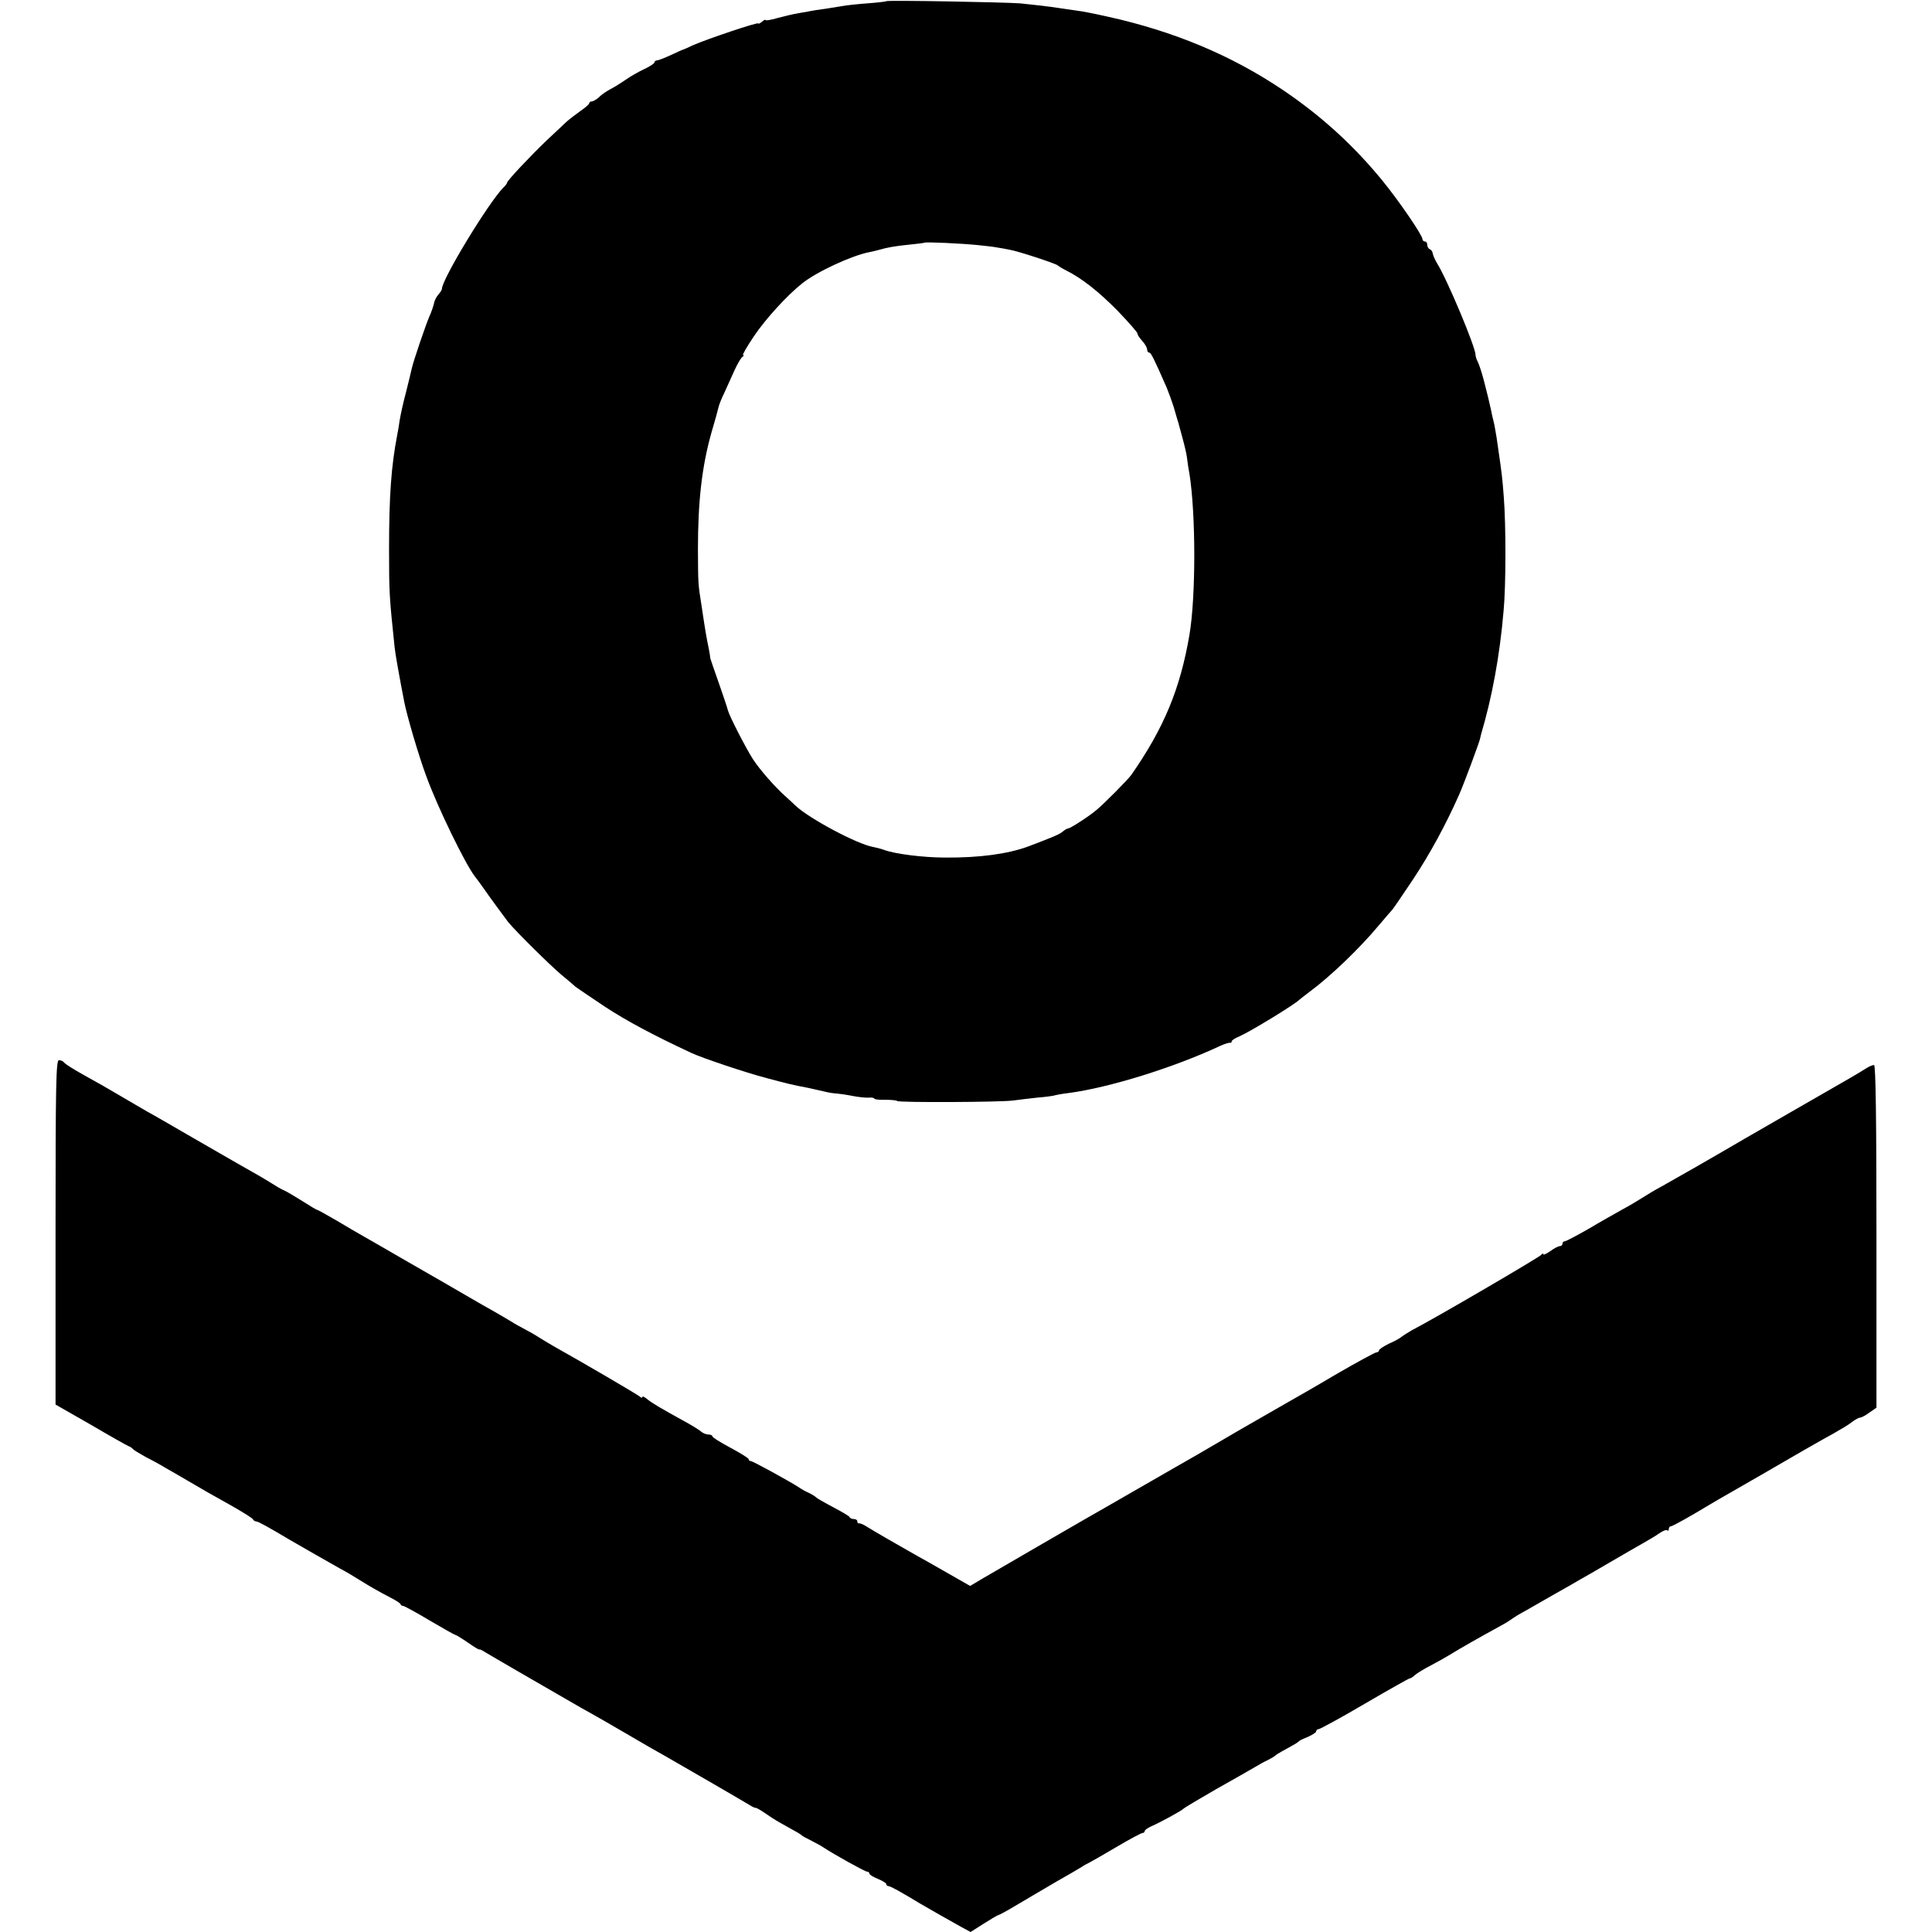
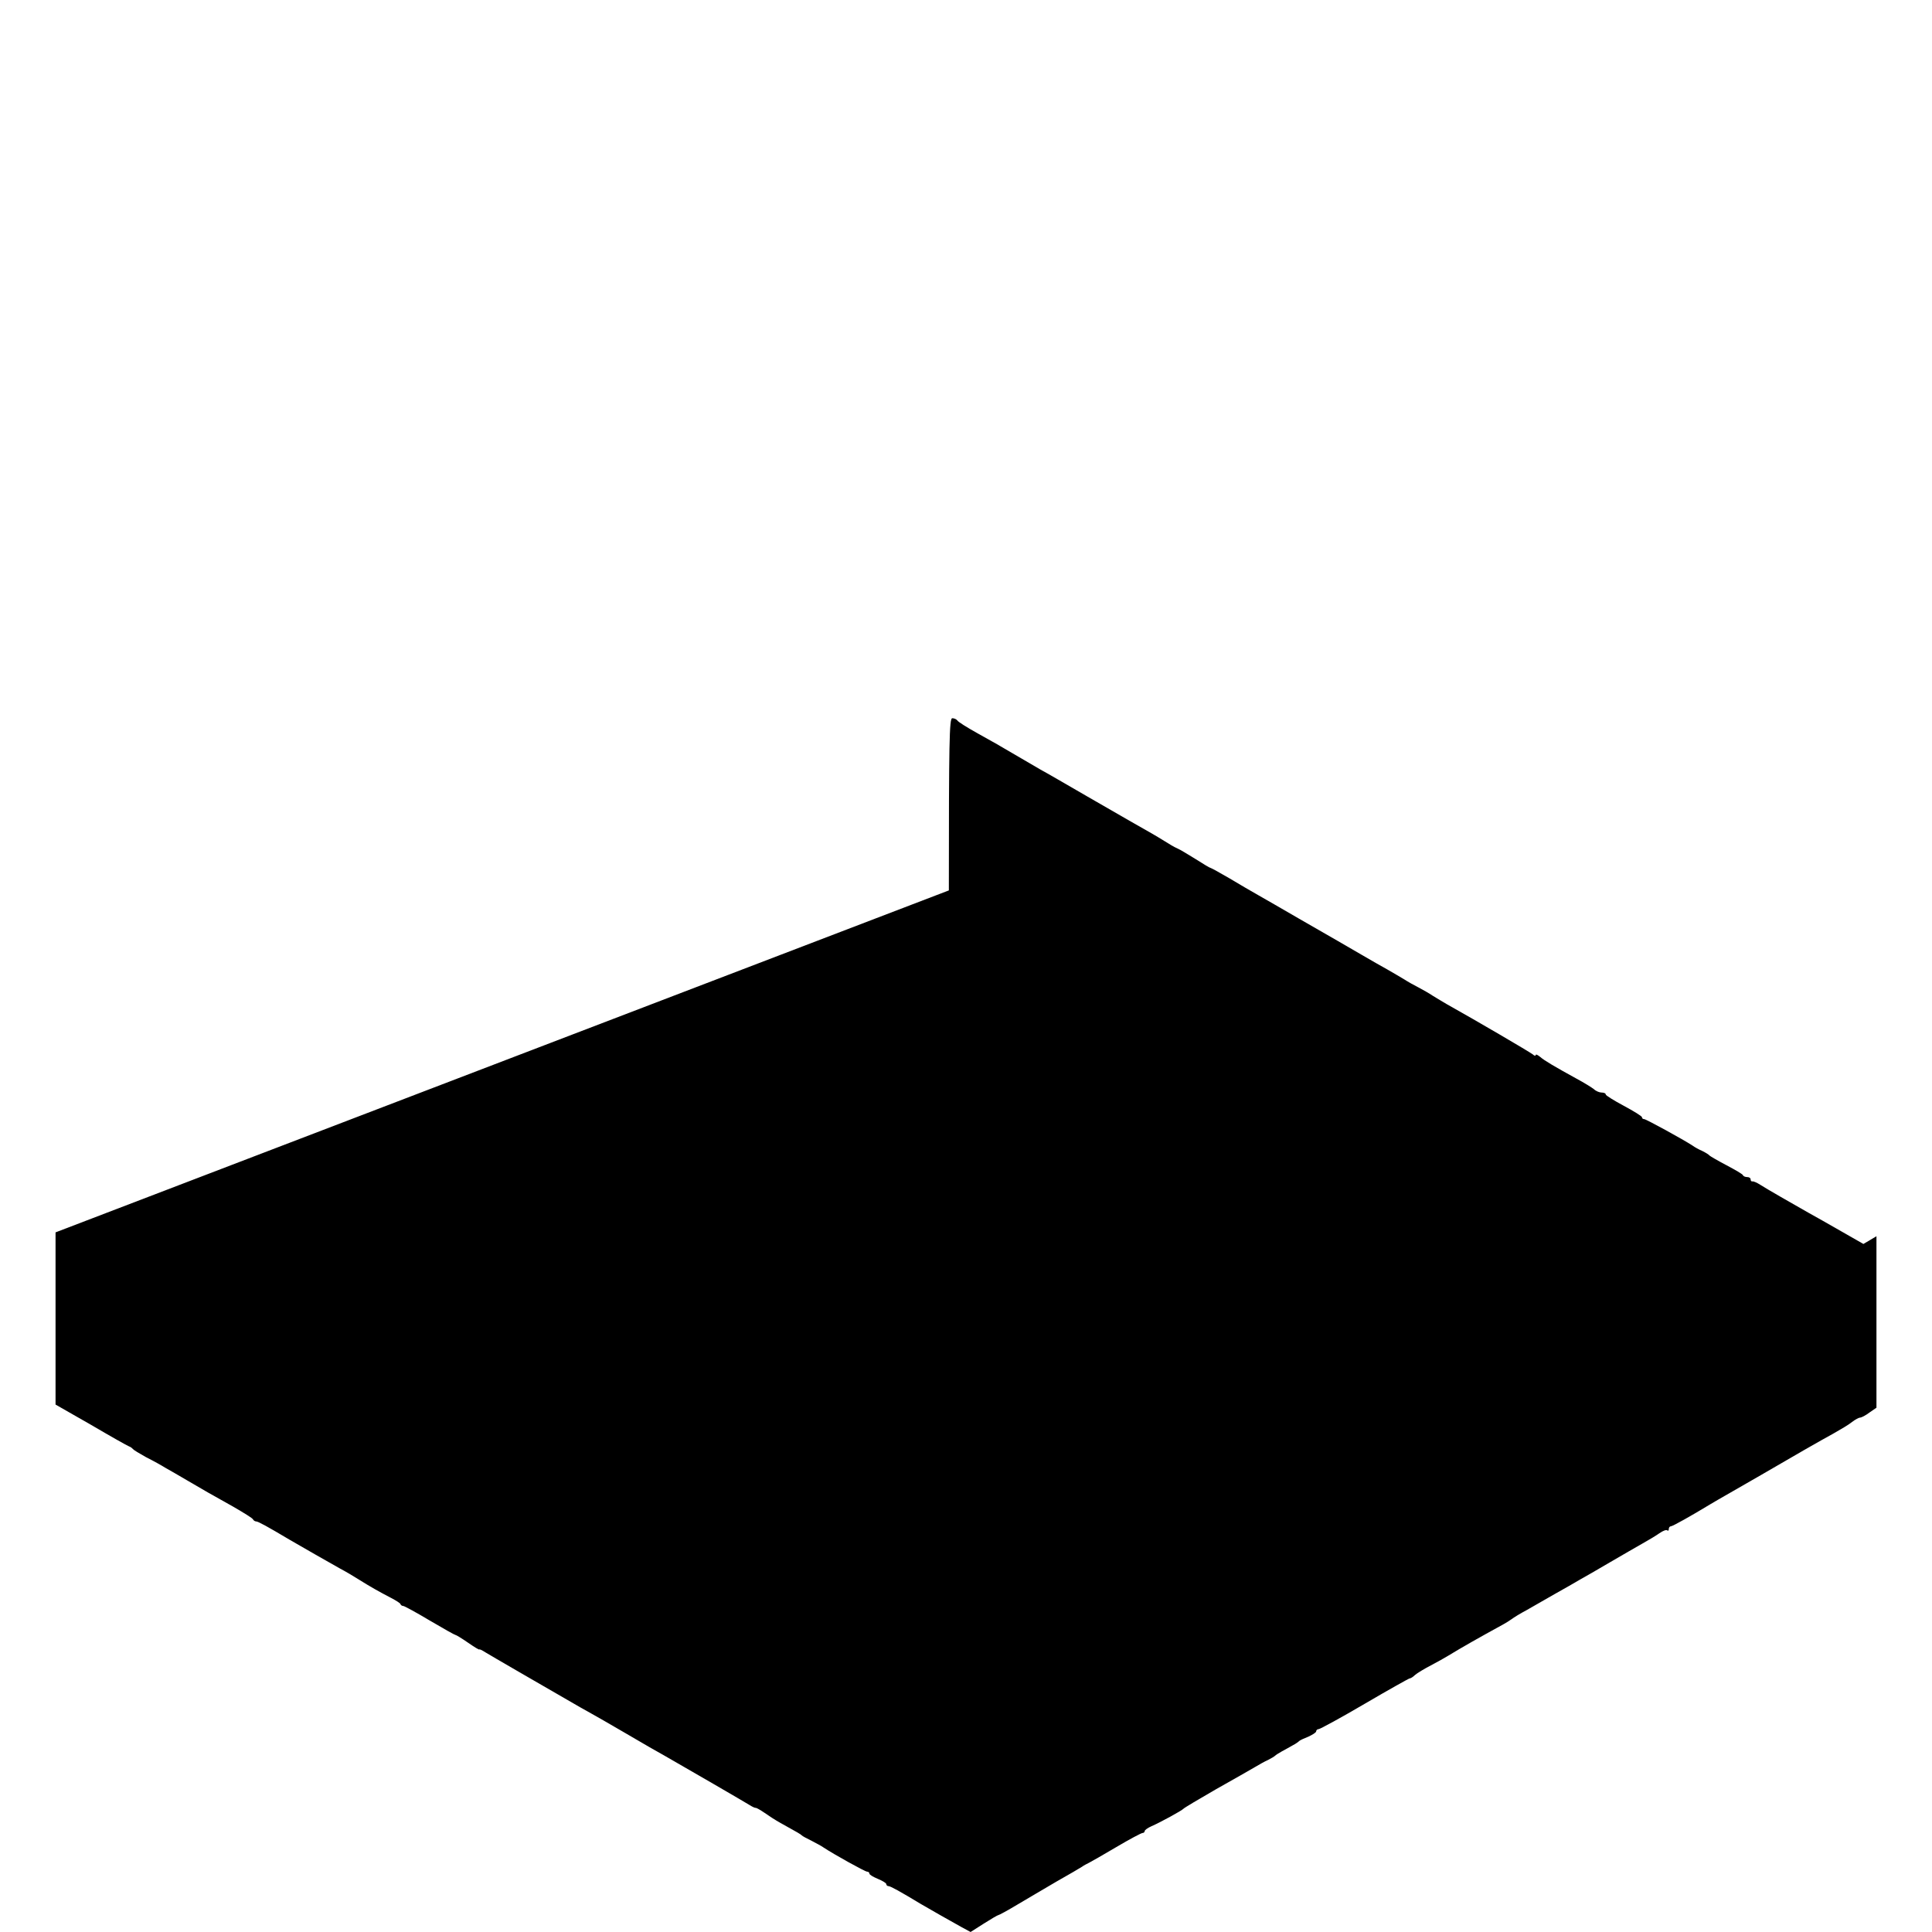
<svg xmlns="http://www.w3.org/2000/svg" version="1.0" width="800pt" height="800pt" viewBox="0 0 800 800" preserveAspectRatio="xMidYMid meet">
  <g transform="translate(0,800) scale(0.1,-0.1)" fill="#000000" stroke="none">
-     <path d="M3669 7995 c-2 -2 -38 -6 -79 -9 -41 -3 -84 -8 -95 -10 -11 -2 -45 -7 -75 -12 -30 -4 -57 -8 -60 -9 -3 -1 -25 -5 -50 -9 -25 -4 -66 -14 -92 -21 -27 -8 -48 -11 -48 -8 0 3 -7 0 -15 -7 -8 -7 -15 -10 -15 -7 0 7 -213 -65 -270 -90 -19 -9 -37 -17 -40 -18 -3 0 -26 -11 -52 -23 -26 -12 -52 -22 -57 -22 -6 0 -11 -4 -11 -8 0 -5 -19 -17 -42 -28 -22 -10 -57 -30 -77 -44 -20 -14 -48 -31 -63 -39 -15 -8 -37 -22 -47 -33 -11 -10 -25 -18 -31 -18 -5 0 -10 -3 -10 -7 0 -5 -17 -19 -37 -33 -20 -14 -46 -34 -58 -45 -12 -11 -48 -45 -81 -76 -68 -65 -164 -167 -164 -175 0 -3 -7 -13 -16 -21 -61 -62 -254 -379 -254 -419 0 -4 -7 -15 -15 -24 -8 -9 -16 -25 -18 -36 -2 -10 -10 -35 -19 -54 -16 -38 -66 -184 -73 -216 -2 -10 -13 -55 -24 -99 -12 -44 -23 -96 -26 -115 -3 -20 -7 -47 -10 -60 -25 -129 -34 -254 -34 -475 0 -177 1 -196 23 -405 3 -30 21 -129 40 -227 12 -60 59 -220 90 -304 46 -128 164 -370 203 -419 7 -8 36 -49 65 -90 30 -41 63 -86 73 -99 38 -45 171 -176 218 -216 27 -22 54 -45 60 -51 7 -5 61 -42 121 -82 90 -59 198 -117 361 -193 46 -21 224 -81 309 -103 86 -23 105 -28 174 -41 15 -3 43 -10 62 -14 19 -5 44 -9 55 -9 11 -1 40 -5 65 -10 25 -5 56 -8 68 -7 12 1 22 -1 22 -4 0 -3 20 -6 45 -5 25 0 48 -2 50 -5 4 -7 431 -5 480 2 17 2 61 8 100 12 38 3 72 8 75 10 3 1 28 6 55 9 167 22 434 105 625 194 19 9 38 15 43 14 4 -1 7 1 7 6 0 4 15 14 33 21 47 21 227 131 247 151 3 3 23 18 45 35 85 63 205 178 285 274 25 29 50 59 56 65 5 6 44 63 86 126 70 106 133 222 188 345 19 41 89 230 89 238 0 1 2 9 4 17 45 152 77 323 93 510 10 104 10 355 1 470 -6 82 -9 104 -23 200 -4 25 -7 52 -9 60 -1 8 -5 29 -8 45 -4 17 -10 40 -12 53 -11 48 -14 63 -30 124 -9 35 -21 71 -26 80 -5 10 -9 22 -9 28 0 33 -119 316 -159 379 -8 13 -16 31 -18 40 -1 9 -7 17 -12 19 -6 2 -11 10 -11 18 0 8 -4 14 -10 14 -5 0 -10 5 -10 10 0 16 -95 155 -164 240 -112 137 -232 249 -377 352 -210 148 -440 251 -710 317 -68 16 -146 33 -174 36 -27 4 -61 9 -75 11 -44 7 -114 15 -165 20 -67 5 -552 14 -556 9z m381 -1010 c30 -3 66 -7 80 -10 14 -2 36 -6 50 -9 33 -5 194 -58 200 -65 3 -3 19 -13 35 -21 64 -32 133 -86 213 -167 45 -47 82 -89 82 -94 0 -6 9 -19 20 -31 11 -12 20 -28 20 -35 0 -7 4 -13 8 -13 8 0 18 -20 73 -145 9 -22 22 -58 29 -80 6 -22 14 -47 16 -55 3 -8 5 -16 5 -17 1 -2 7 -26 15 -55 8 -29 17 -66 19 -83 2 -16 6 -46 10 -65 27 -170 27 -512 0 -670 -38 -222 -105 -384 -240 -578 -13 -19 -115 -122 -146 -147 -32 -27 -107 -75 -115 -75 -4 0 -15 -6 -23 -13 -14 -12 -38 -22 -146 -63 -83 -30 -199 -46 -340 -45 -92 0 -210 15 -255 32 -14 5 -34 10 -45 12 -67 12 -265 118 -321 171 -6 6 -24 23 -40 37 -46 41 -107 111 -136 155 -30 47 -98 179 -104 203 -2 9 -19 60 -38 114 -19 54 -35 100 -35 102 0 3 -2 18 -5 33 -12 58 -17 90 -30 177 -16 102 -15 92 -16 240 0 198 16 342 56 484 14 47 27 94 29 104 2 10 13 38 25 62 11 25 30 66 42 93 12 26 26 50 32 54 6 4 7 8 3 8 -4 0 16 35 45 78 48 71 135 167 199 218 59 48 206 116 279 130 14 3 33 7 42 10 31 9 63 15 123 21 33 3 61 7 63 8 4 4 154 -3 222 -10z" />
-     <path d="M230 2897 l0 -713 147 -84 c80 -47 151 -87 157 -89 6 -2 13 -7 16 -11 3 -4 28 -19 55 -34 28 -14 64 -34 80 -44 17 -9 57 -33 90 -52 33 -19 72 -42 86 -50 14 -8 62 -35 105 -59 43 -25 81 -48 82 -53 2 -4 8 -8 13 -8 8 0 48 -22 137 -75 39 -23 176 -101 210 -120 21 -11 55 -31 77 -45 46 -29 85 -51 135 -77 19 -10 37 -21 38 -25 2 -5 7 -8 12 -8 4 0 54 -27 109 -60 56 -33 104 -60 107 -60 3 0 26 -14 52 -32 26 -18 47 -31 47 -28 0 2 11 -3 25 -12 21 -13 225 -131 395 -229 22 -12 64 -36 94 -53 65 -38 106 -61 191 -111 36 -20 81 -46 100 -57 46 -26 289 -167 315 -183 11 -7 22 -12 25 -11 3 0 19 -9 35 -20 17 -12 46 -31 66 -42 76 -42 84 -47 89 -52 3 -3 21 -13 40 -22 19 -10 42 -22 50 -28 42 -28 172 -100 180 -100 6 0 10 -4 10 -8 0 -5 16 -14 35 -22 19 -8 35 -17 35 -22 0 -4 4 -8 9 -8 8 0 48 -22 134 -74 41 -24 122 -70 169 -96 l37 -20 55 35 c30 19 57 35 60 35 3 0 38 19 78 43 40 24 114 67 163 96 50 28 97 56 105 61 8 6 22 13 30 17 8 4 59 33 113 65 54 32 103 58 108 58 5 0 9 4 9 8 0 4 12 13 28 20 37 16 126 65 132 72 3 4 64 40 135 81 72 40 144 82 160 91 17 10 41 24 55 30 14 7 27 15 30 18 3 3 15 11 28 18 12 6 32 18 45 25 12 6 24 15 27 18 3 3 20 11 38 18 17 8 32 17 32 22 0 5 5 9 10 9 6 0 92 47 191 105 99 58 183 105 186 105 4 0 14 6 22 14 9 8 39 26 66 40 28 15 59 32 70 39 59 36 126 74 230 131 11 6 27 16 35 22 8 6 35 23 60 36 25 14 77 44 117 67 39 22 87 49 105 60 18 10 74 42 123 71 50 29 110 64 135 78 25 14 57 33 71 43 14 10 29 16 33 12 3 -3 6 -1 6 5 0 7 4 12 9 12 7 0 87 45 161 90 8 5 51 30 95 55 44 25 98 56 120 69 123 72 247 143 295 169 30 17 66 38 79 49 13 10 28 18 33 18 6 0 23 9 39 21 l29 20 0 710 c0 482 -3 709 -10 709 -6 0 -21 -6 -33 -14 -12 -8 -41 -25 -63 -38 -36 -20 -345 -199 -436 -251 -147 -86 -303 -175 -348 -200 -30 -16 -66 -38 -80 -47 -14 -9 -50 -31 -80 -47 -30 -17 -95 -53 -143 -82 -49 -28 -93 -51 -98 -51 -5 0 -9 -4 -9 -10 0 -5 -5 -10 -11 -10 -6 0 -24 -9 -40 -21 -16 -11 -29 -17 -29 -12 0 4 -4 3 -8 -3 -6 -9 -435 -260 -537 -313 -16 -9 -34 -21 -41 -26 -6 -6 -30 -19 -53 -29 -22 -11 -41 -23 -41 -28 0 -4 -5 -8 -11 -8 -5 0 -81 -41 -167 -91 -86 -51 -177 -103 -202 -117 -25 -14 -112 -64 -195 -112 -82 -48 -166 -97 -185 -108 -19 -11 -123 -70 -230 -132 -107 -62 -211 -121 -230 -132 -83 -48 -370 -214 -419 -243 l-54 -32 -91 52 c-50 29 -111 63 -136 77 -67 38 -172 98 -200 116 -14 9 -28 15 -32 14 -5 -1 -8 3 -8 8 0 6 -6 10 -14 10 -8 0 -16 3 -18 8 -1 4 -32 22 -68 41 -36 19 -67 37 -70 40 -3 4 -16 12 -30 19 -14 6 -32 16 -40 22 -38 25 -193 110 -201 110 -5 0 -9 3 -9 8 0 4 -34 25 -75 47 -41 22 -75 43 -75 47 0 5 -8 8 -17 8 -9 0 -24 6 -32 14 -9 7 -41 27 -71 43 -89 49 -134 75 -152 91 -10 8 -18 12 -18 7 0 -4 -6 -3 -12 3 -16 12 -231 138 -358 209 -14 8 -38 23 -55 33 -16 11 -43 26 -60 35 -16 8 -43 23 -60 34 -16 10 -48 28 -70 41 -22 12 -69 39 -105 60 -36 21 -81 47 -100 58 -19 11 -91 52 -160 92 -69 40 -145 84 -170 98 -25 14 -78 45 -118 69 -41 24 -76 43 -78 43 -3 0 -30 16 -61 36 -31 19 -65 40 -77 45 -12 5 -34 18 -51 29 -16 10 -41 25 -55 33 -43 24 -100 57 -265 152 -88 51 -176 102 -195 112 -31 18 -122 71 -168 98 -9 6 -52 29 -94 53 -43 24 -80 47 -83 53 -4 5 -13 9 -21 9 -12 0 -14 -99 -14 -713z" />
+     <path d="M230 2897 l0 -713 147 -84 c80 -47 151 -87 157 -89 6 -2 13 -7 16 -11 3 -4 28 -19 55 -34 28 -14 64 -34 80 -44 17 -9 57 -33 90 -52 33 -19 72 -42 86 -50 14 -8 62 -35 105 -59 43 -25 81 -48 82 -53 2 -4 8 -8 13 -8 8 0 48 -22 137 -75 39 -23 176 -101 210 -120 21 -11 55 -31 77 -45 46 -29 85 -51 135 -77 19 -10 37 -21 38 -25 2 -5 7 -8 12 -8 4 0 54 -27 109 -60 56 -33 104 -60 107 -60 3 0 26 -14 52 -32 26 -18 47 -31 47 -28 0 2 11 -3 25 -12 21 -13 225 -131 395 -229 22 -12 64 -36 94 -53 65 -38 106 -61 191 -111 36 -20 81 -46 100 -57 46 -26 289 -167 315 -183 11 -7 22 -12 25 -11 3 0 19 -9 35 -20 17 -12 46 -31 66 -42 76 -42 84 -47 89 -52 3 -3 21 -13 40 -22 19 -10 42 -22 50 -28 42 -28 172 -100 180 -100 6 0 10 -4 10 -8 0 -5 16 -14 35 -22 19 -8 35 -17 35 -22 0 -4 4 -8 9 -8 8 0 48 -22 134 -74 41 -24 122 -70 169 -96 l37 -20 55 35 c30 19 57 35 60 35 3 0 38 19 78 43 40 24 114 67 163 96 50 28 97 56 105 61 8 6 22 13 30 17 8 4 59 33 113 65 54 32 103 58 108 58 5 0 9 4 9 8 0 4 12 13 28 20 37 16 126 65 132 72 3 4 64 40 135 81 72 40 144 82 160 91 17 10 41 24 55 30 14 7 27 15 30 18 3 3 15 11 28 18 12 6 32 18 45 25 12 6 24 15 27 18 3 3 20 11 38 18 17 8 32 17 32 22 0 5 5 9 10 9 6 0 92 47 191 105 99 58 183 105 186 105 4 0 14 6 22 14 9 8 39 26 66 40 28 15 59 32 70 39 59 36 126 74 230 131 11 6 27 16 35 22 8 6 35 23 60 36 25 14 77 44 117 67 39 22 87 49 105 60 18 10 74 42 123 71 50 29 110 64 135 78 25 14 57 33 71 43 14 10 29 16 33 12 3 -3 6 -1 6 5 0 7 4 12 9 12 7 0 87 45 161 90 8 5 51 30 95 55 44 25 98 56 120 69 123 72 247 143 295 169 30 17 66 38 79 49 13 10 28 18 33 18 6 0 23 9 39 21 l29 20 0 710 l-54 -32 -91 52 c-50 29 -111 63 -136 77 -67 38 -172 98 -200 116 -14 9 -28 15 -32 14 -5 -1 -8 3 -8 8 0 6 -6 10 -14 10 -8 0 -16 3 -18 8 -1 4 -32 22 -68 41 -36 19 -67 37 -70 40 -3 4 -16 12 -30 19 -14 6 -32 16 -40 22 -38 25 -193 110 -201 110 -5 0 -9 3 -9 8 0 4 -34 25 -75 47 -41 22 -75 43 -75 47 0 5 -8 8 -17 8 -9 0 -24 6 -32 14 -9 7 -41 27 -71 43 -89 49 -134 75 -152 91 -10 8 -18 12 -18 7 0 -4 -6 -3 -12 3 -16 12 -231 138 -358 209 -14 8 -38 23 -55 33 -16 11 -43 26 -60 35 -16 8 -43 23 -60 34 -16 10 -48 28 -70 41 -22 12 -69 39 -105 60 -36 21 -81 47 -100 58 -19 11 -91 52 -160 92 -69 40 -145 84 -170 98 -25 14 -78 45 -118 69 -41 24 -76 43 -78 43 -3 0 -30 16 -61 36 -31 19 -65 40 -77 45 -12 5 -34 18 -51 29 -16 10 -41 25 -55 33 -43 24 -100 57 -265 152 -88 51 -176 102 -195 112 -31 18 -122 71 -168 98 -9 6 -52 29 -94 53 -43 24 -80 47 -83 53 -4 5 -13 9 -21 9 -12 0 -14 -99 -14 -713z" />
  </g>
</svg>